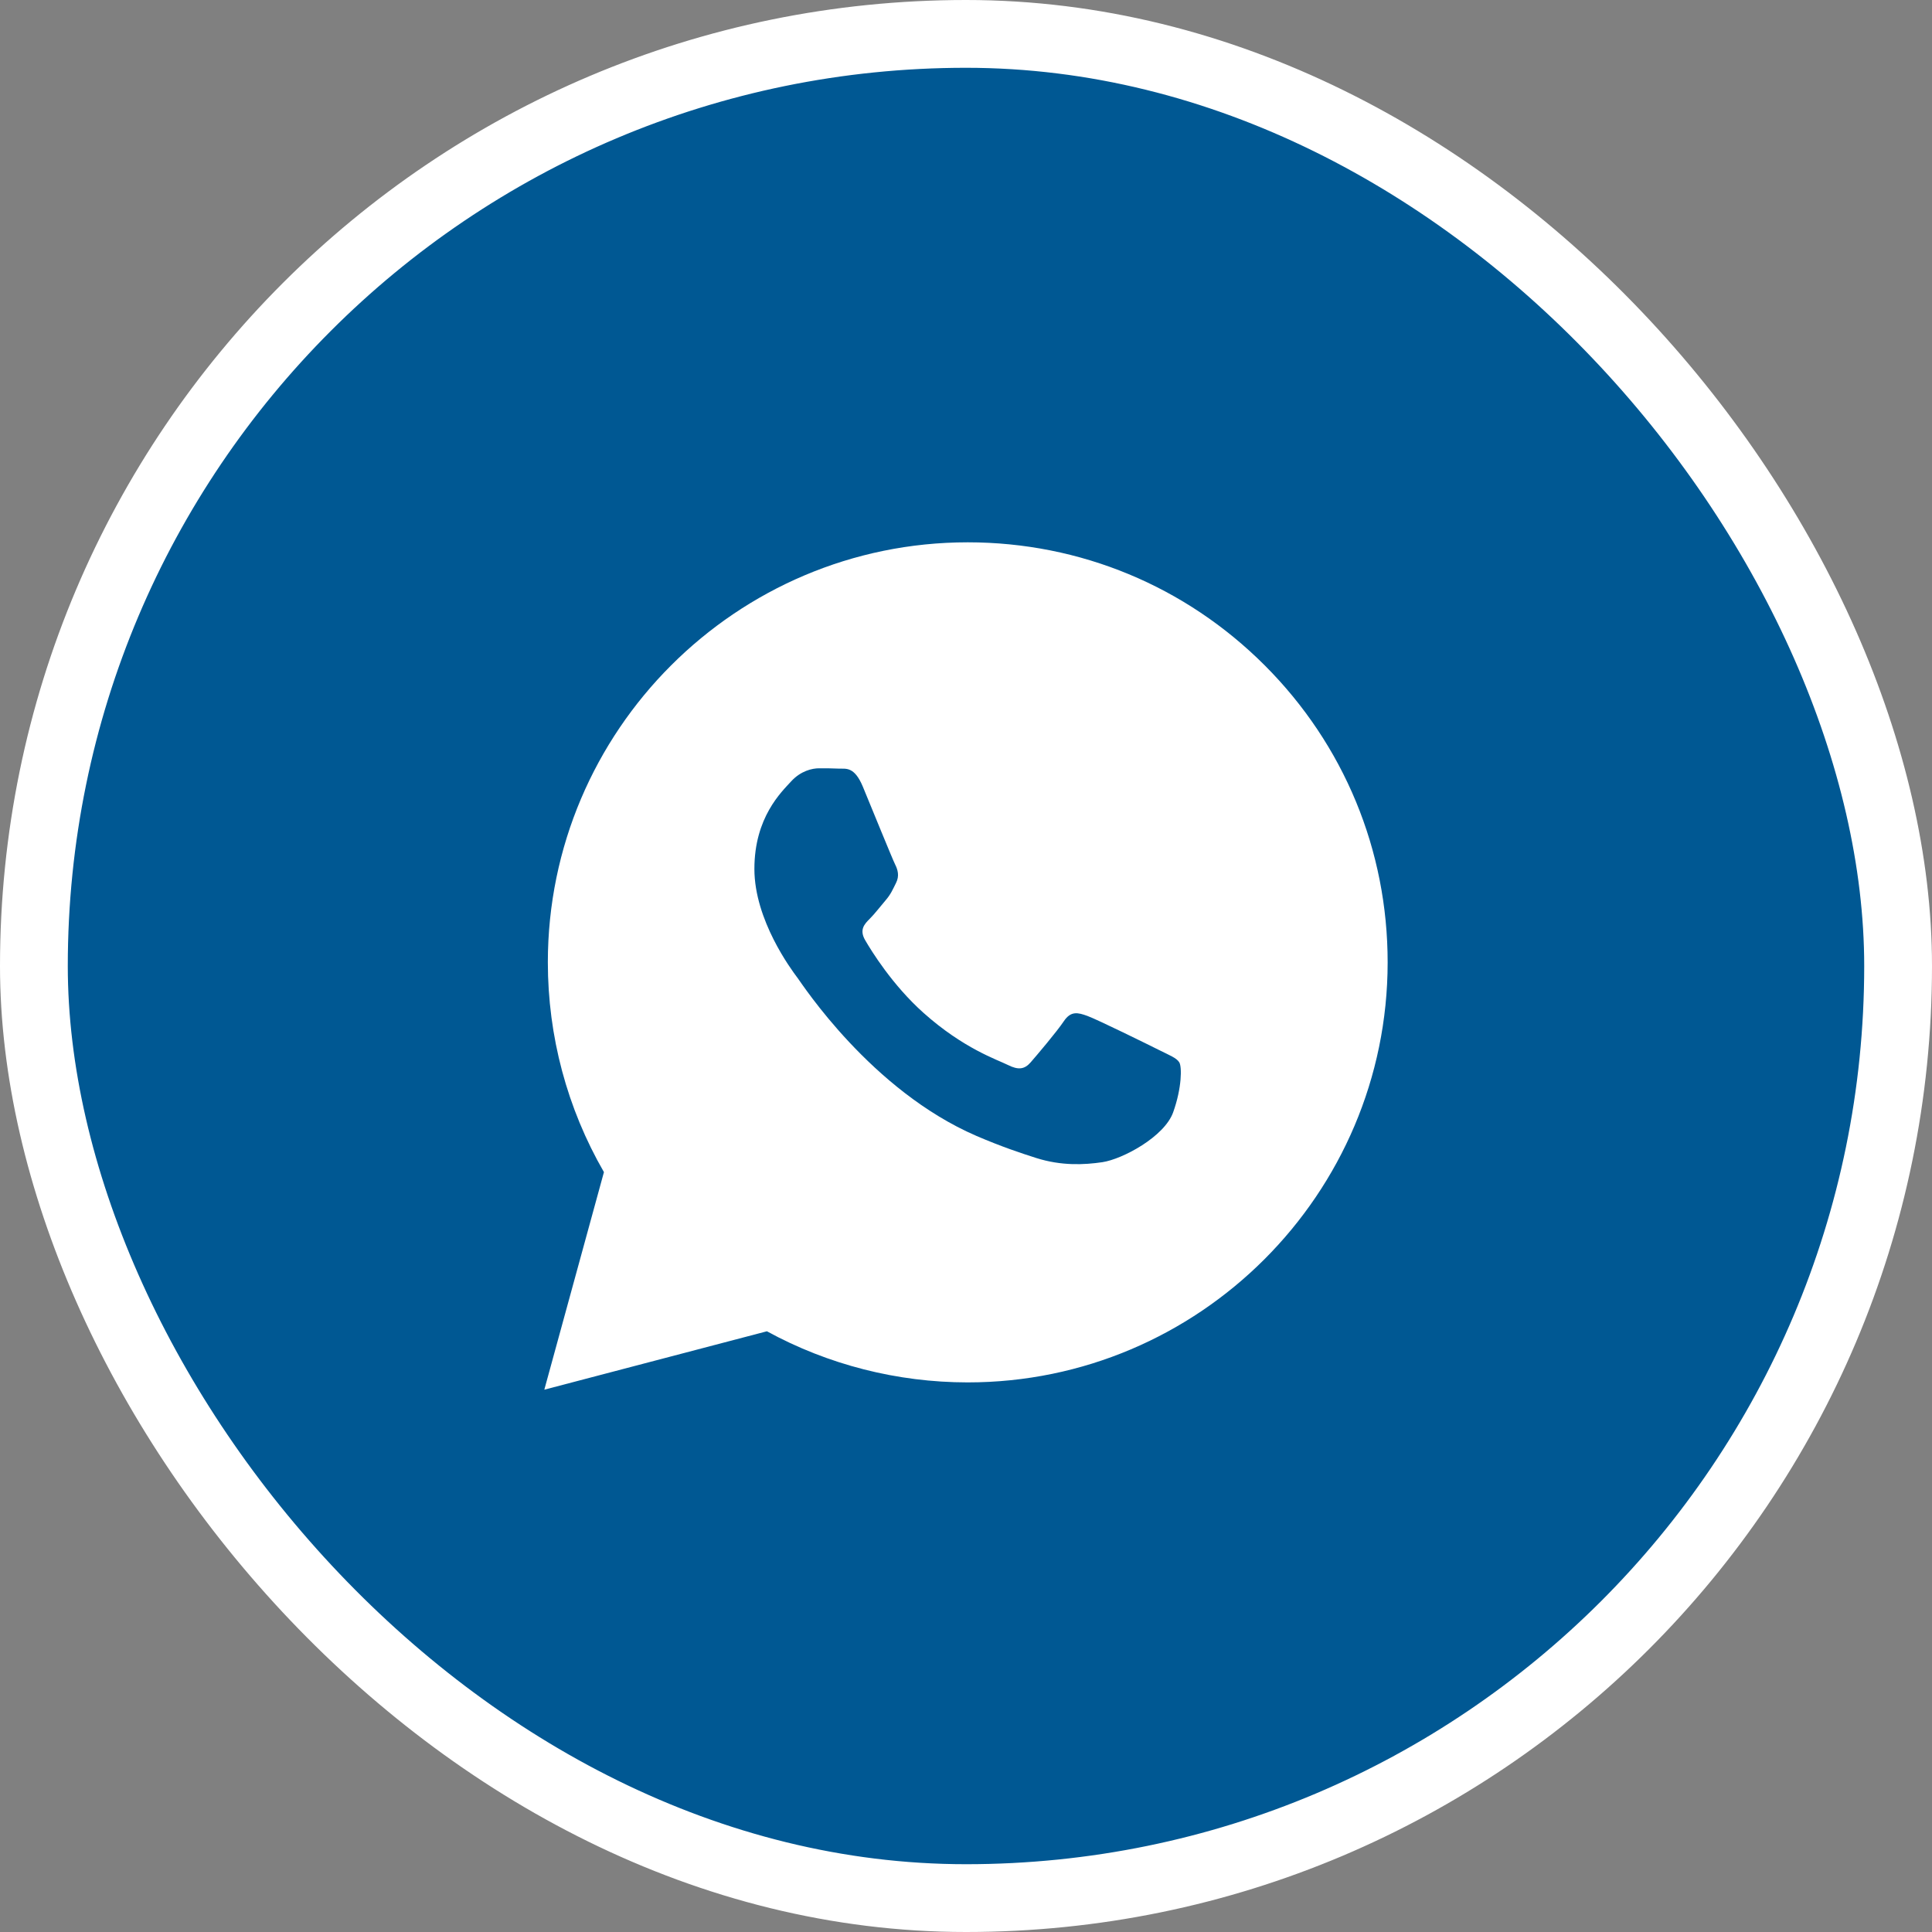
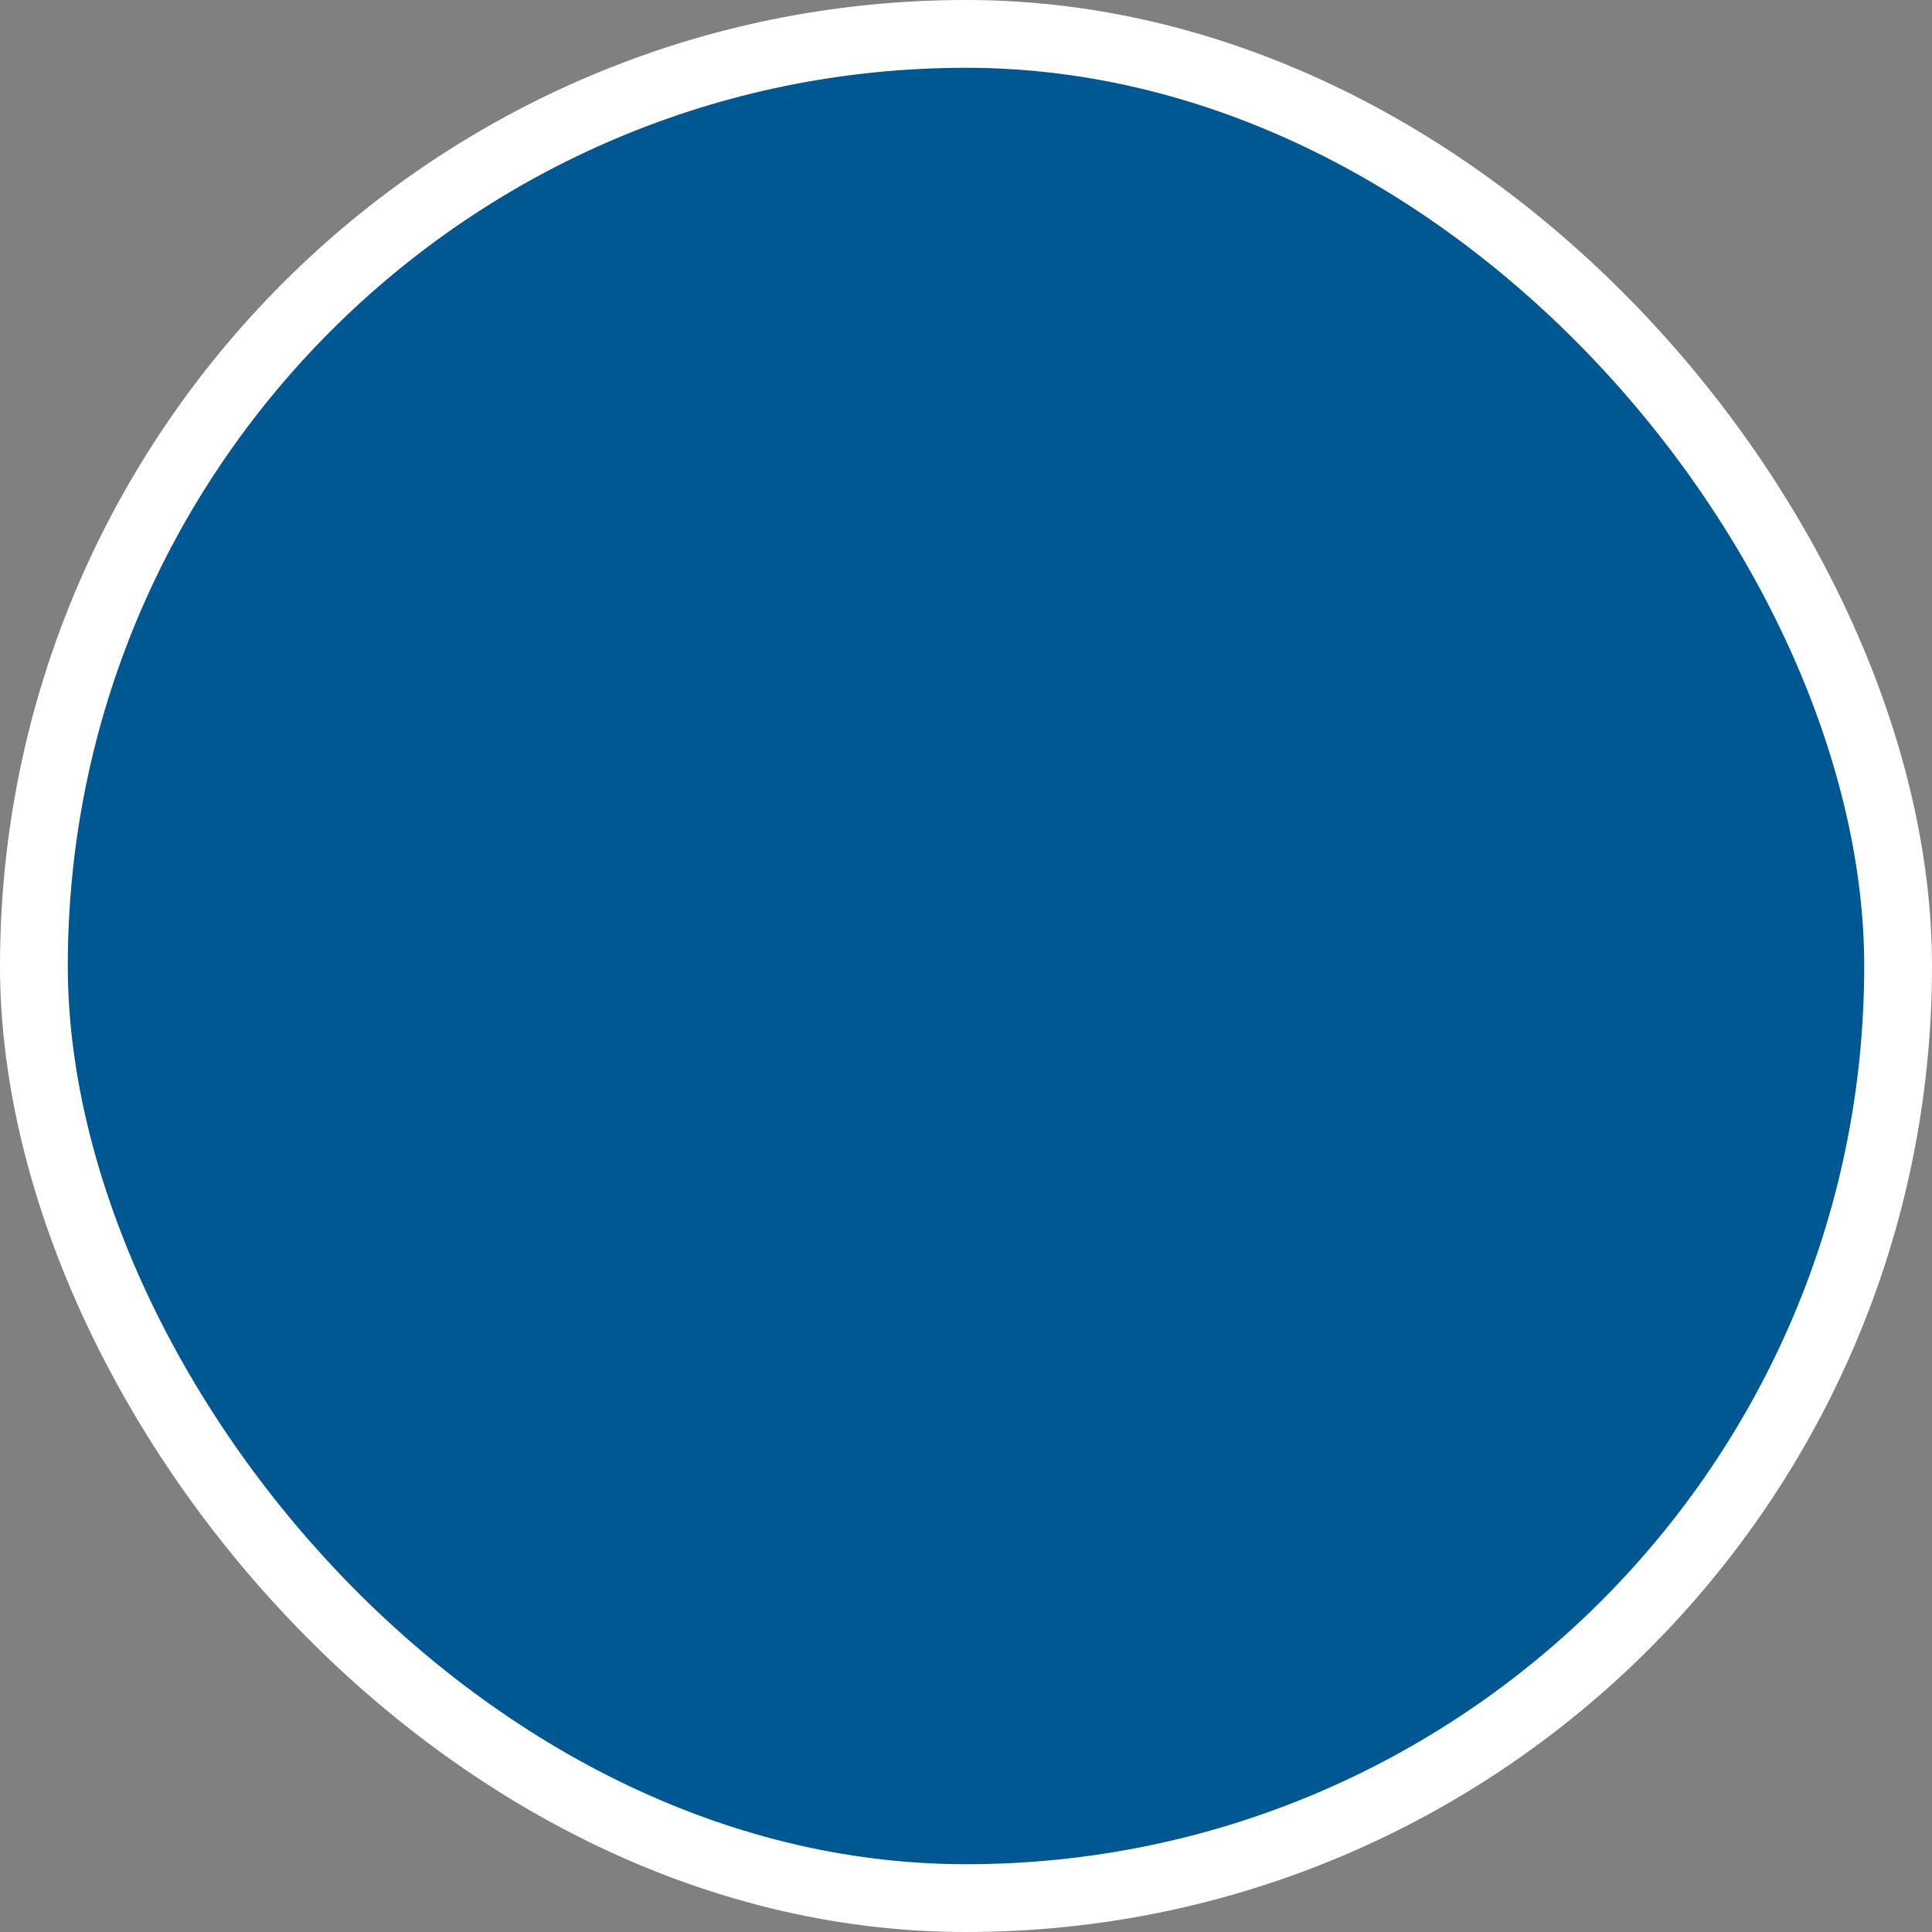
<svg xmlns="http://www.w3.org/2000/svg" width="57" height="57" viewBox="0 0 57 57" fill="none">
  <rect x="0" y="0" width="57" height="57" fill="#808080" stroke="none" />
  <rect x="1" y="1" width="55" height="55" rx="27.5" fill="#005893" />
  <rect x="1" y="1" width="55" height="55" rx="27.5" stroke="white" stroke-width="2" />
  <g clip-path="url(#clip0_71_932)">
-     <path fill-rule="evenodd" clip-rule="evenodd" d="M37.316 19.633C34.976 17.292 31.866 16.001 28.552 16C21.724 16 16.167 21.556 16.163 28.387C16.163 30.571 16.733 32.702 17.818 34.581L16.059 41L22.626 39.277C24.435 40.265 26.473 40.784 28.546 40.785H28.551C35.378 40.785 40.936 35.228 40.94 28.397C40.942 25.087 39.654 21.974 37.316 19.633Z" fill="white" />
    <path d="M32.084 29.974C32.369 30.077 33.891 30.826 34.2 30.981C34.509 31.136 34.715 31.213 34.793 31.344C34.871 31.472 34.871 32.093 34.612 32.816C34.354 33.538 33.118 34.199 32.523 34.288C31.989 34.367 31.314 34.4 30.573 34.165C30.124 34.022 29.547 33.831 28.808 33.513C25.703 32.172 23.675 29.045 23.521 28.838L23.517 28.834C23.35 28.61 22.257 27.149 22.257 25.636C22.257 24.113 23.057 23.365 23.34 23.054C23.624 22.744 23.959 22.667 24.166 22.667C24.373 22.667 24.579 22.668 24.759 22.677C24.95 22.686 25.205 22.604 25.456 23.208C25.713 23.828 26.332 25.352 26.41 25.506C26.488 25.661 26.54 25.843 26.436 26.049C26.332 26.256 26.281 26.385 26.125 26.565C25.97 26.746 25.8 26.969 25.66 27.107C25.506 27.261 25.345 27.428 25.525 27.738C25.705 28.049 26.327 29.062 27.247 29.883C28.429 30.939 29.427 31.265 29.736 31.42C30.046 31.575 30.227 31.549 30.407 31.343C30.588 31.135 31.18 30.438 31.387 30.128C31.595 29.819 31.801 29.871 32.084 29.974Z" fill="#005893" />
  </g>
  <defs>
    <clipPath id="clip0_71_932">
      <rect width="25" height="25" fill="white" transform="translate(16 16)" />
    </clipPath>
  </defs>
</svg>